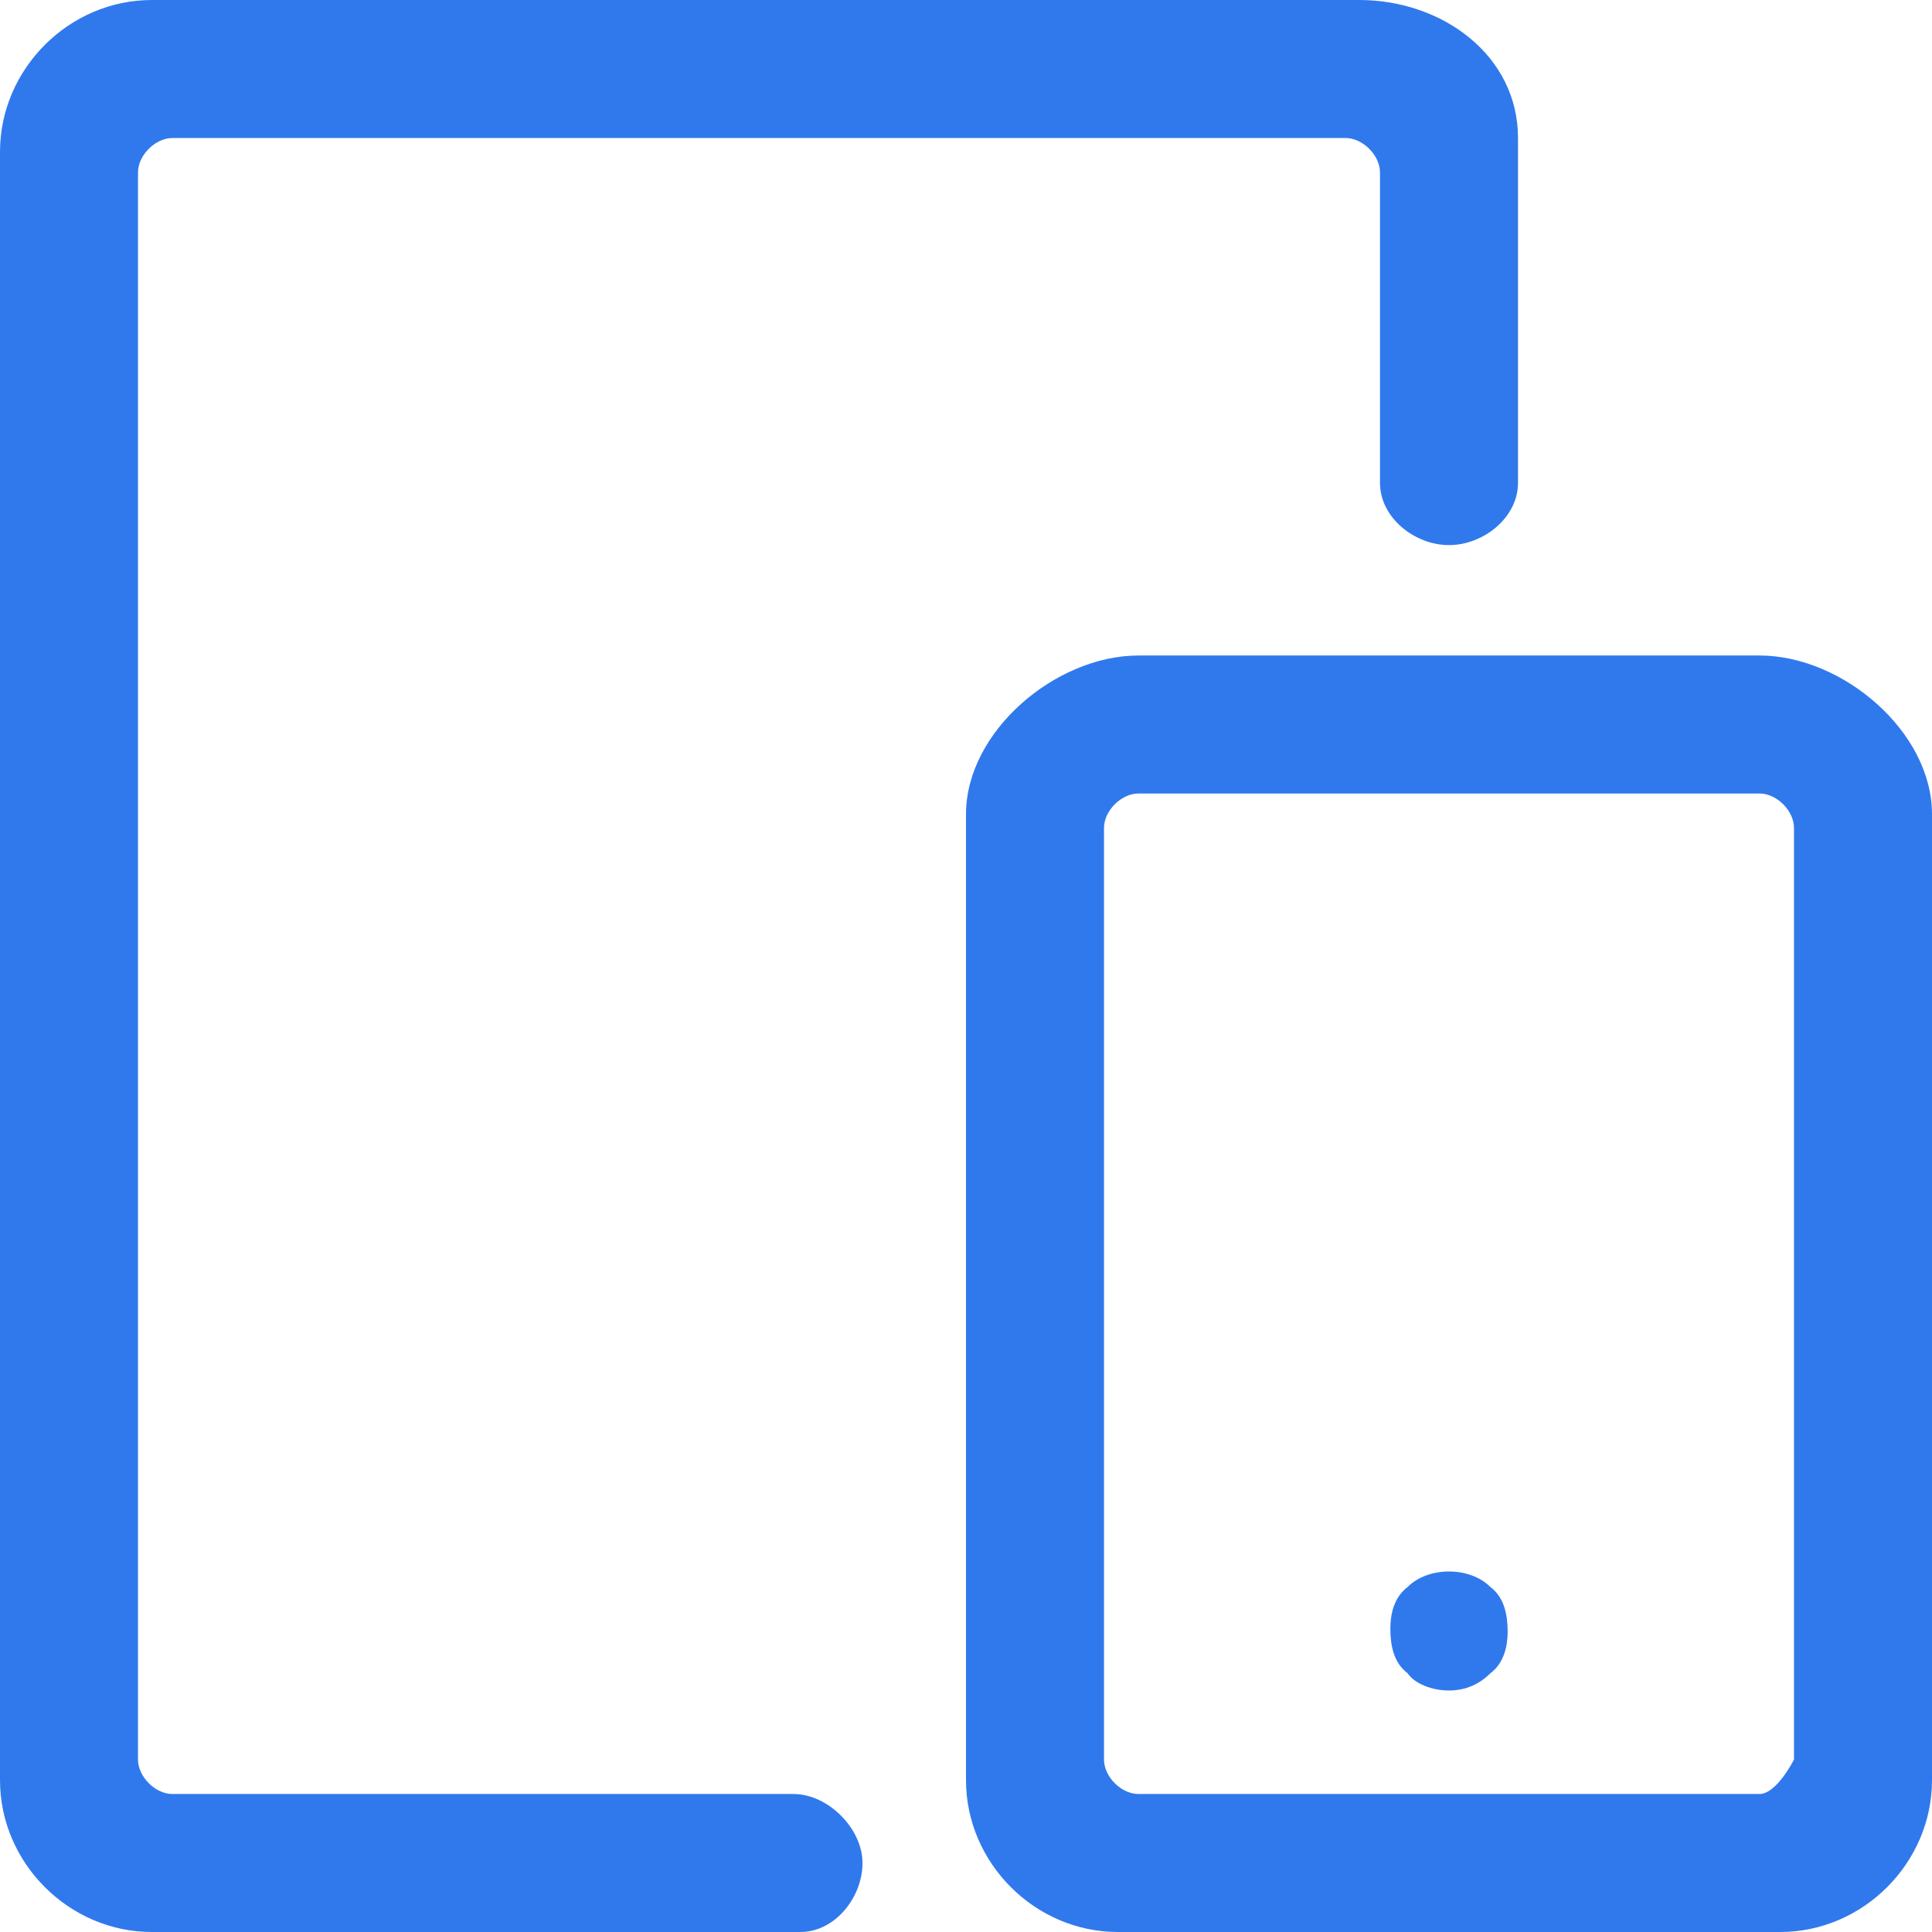
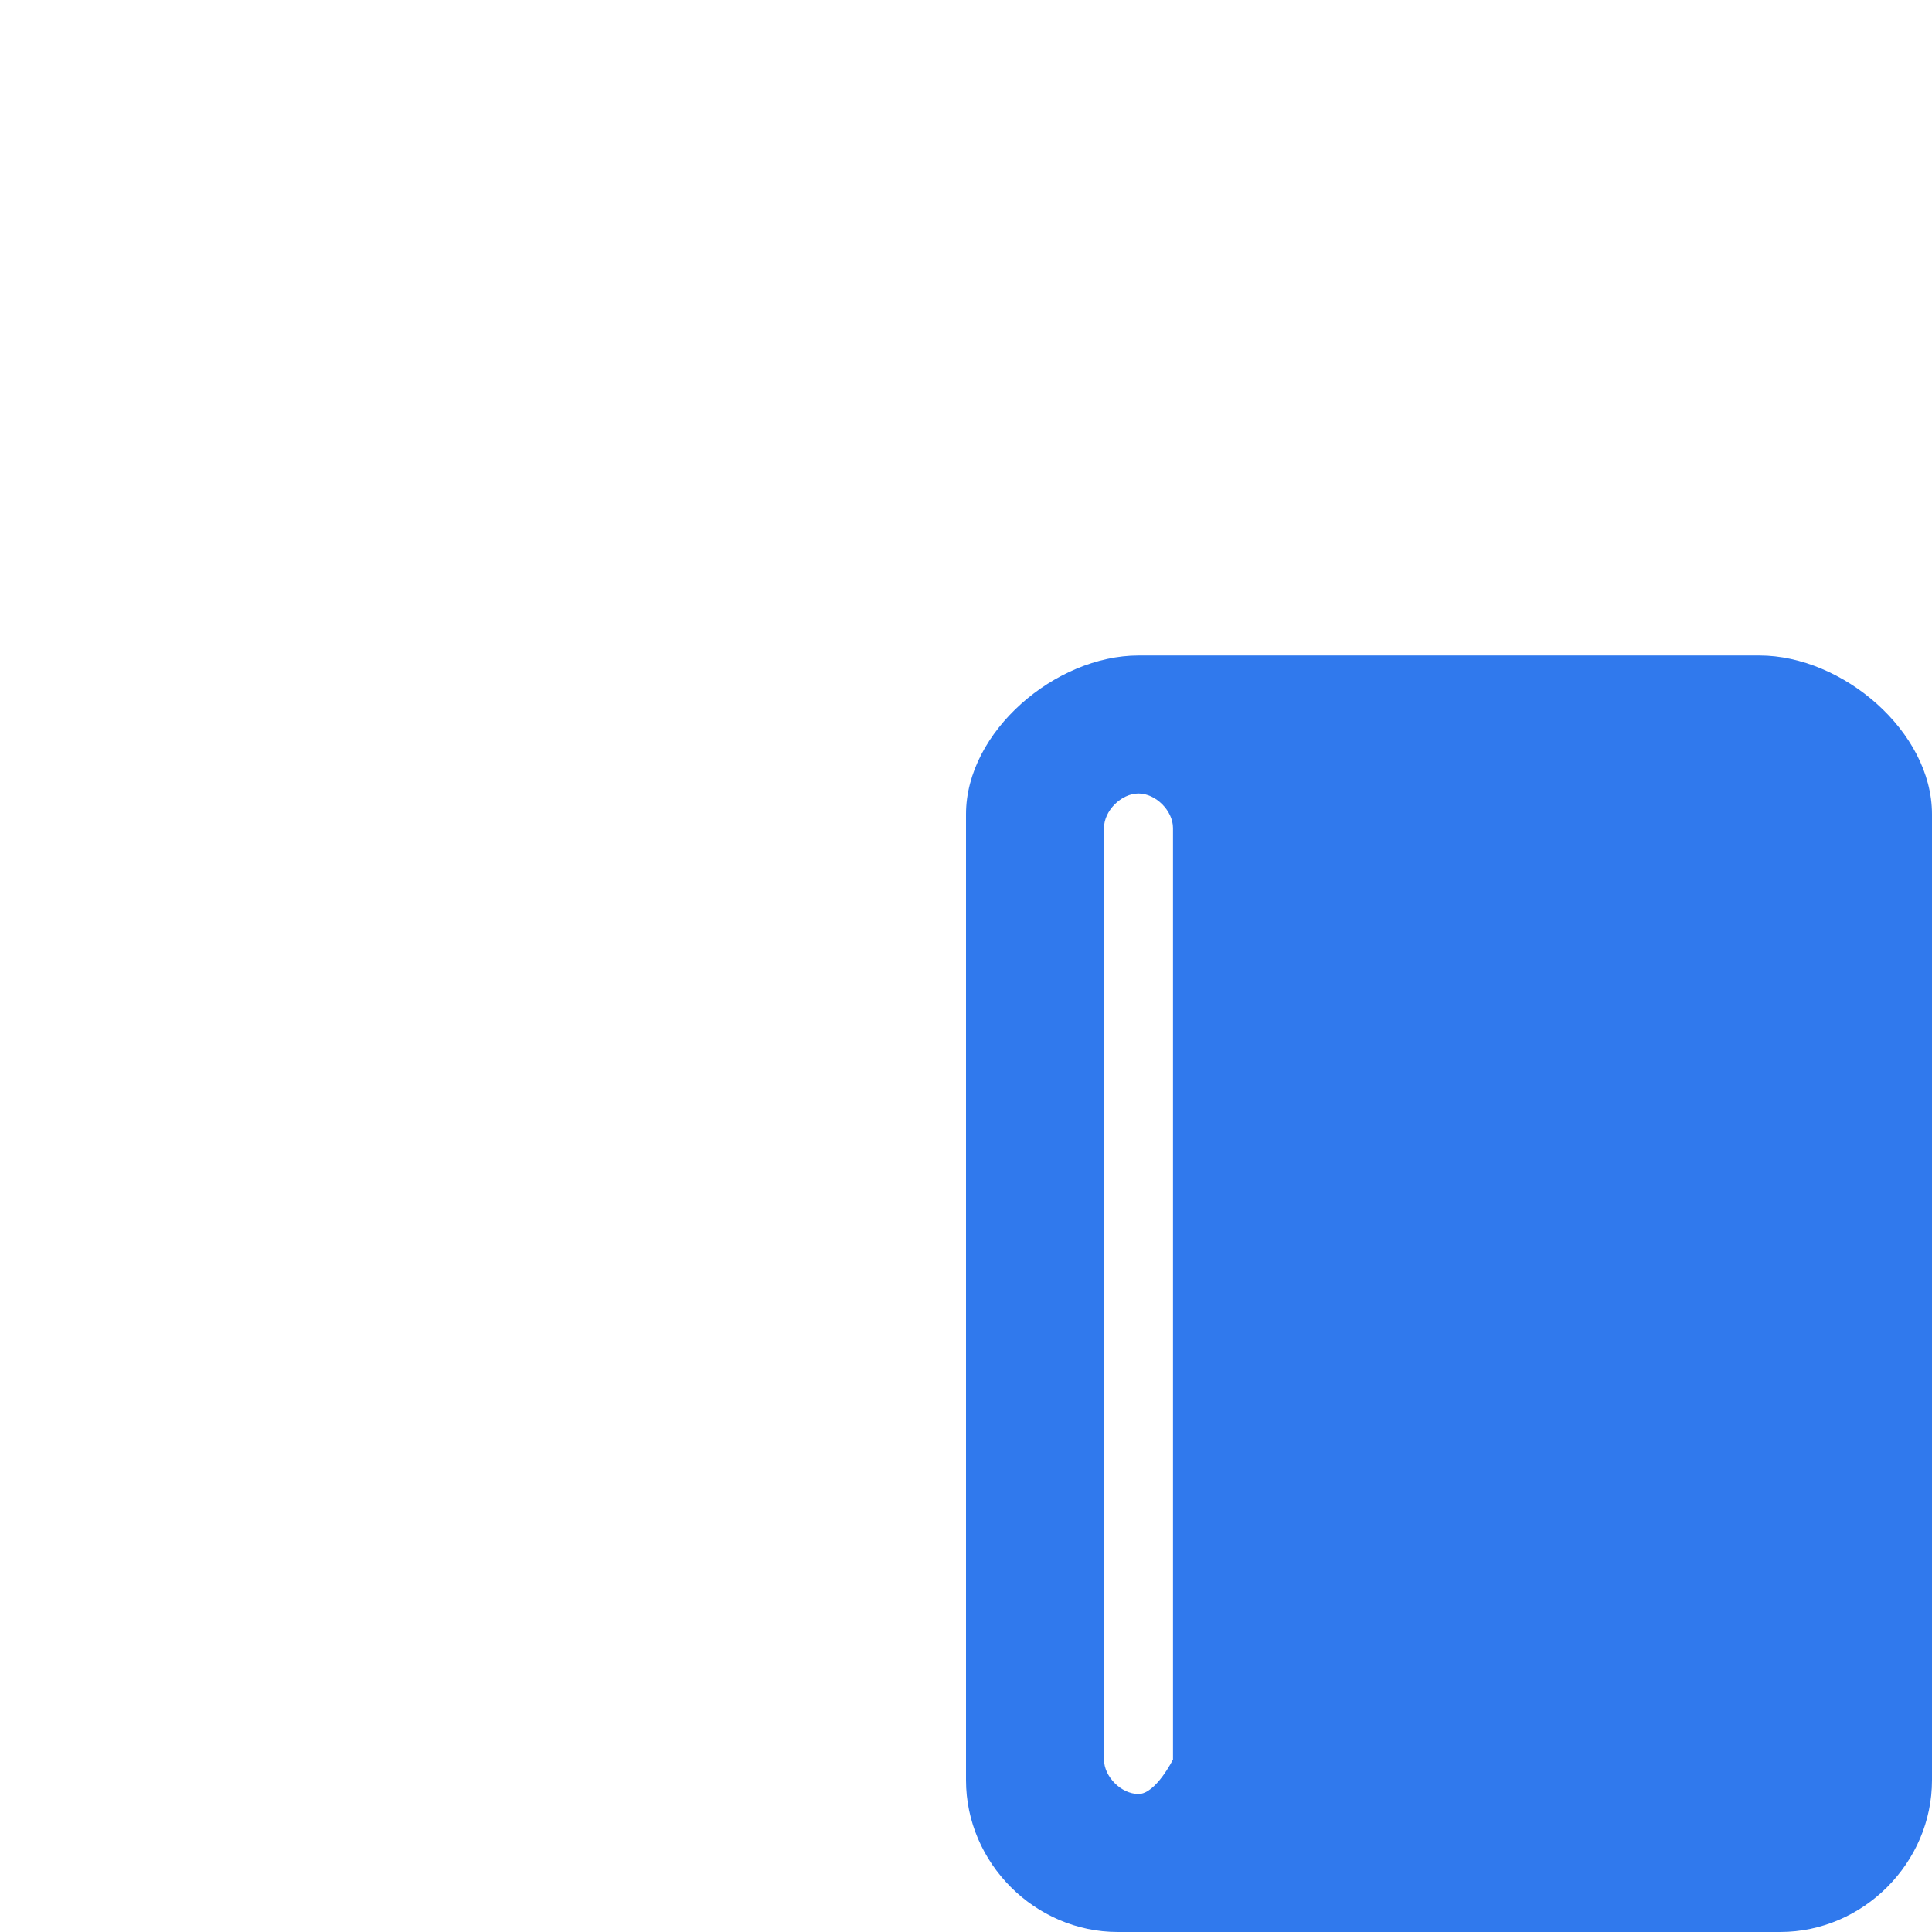
<svg xmlns="http://www.w3.org/2000/svg" width="56" height="56">
  <g fill="#3079ED" fill-rule="nonzero">
-     <path d="M51.6 56H32.4C30 56 28 54 28 51.6v-28c0-2.4 2.6-4.6 5-4.6h18c2.4 0 5 2.2 5 4.6v28c0 2.4-2 4.4-4.4 4.4ZM33 23c-.5 0-1 .5-1 1v27c0 .5.5 1 1 1h18c.5 0 1-1 1-1V24c0-.5-.5-1-1-1H33Z" />
-     <path d="M23.2 56H4.4C2 56 0 54 0 51.6V4.4C0 2 2 0 4.4 0h35C41.8 0 44 1.6 44 4v10c0 1-1 1.8-2 1.8s-2-.8-2-1.8V5c0-.5-.5-1-1-1H5c-.5 0-1 .5-1 1v46c0 .5.5 1 1 1h18c1 0 2 1 2 2s-.8 2-1.8 2ZM42 49c-.5 0-1-.2-1.2-.5-.4-.3-.5-.8-.5-1.3 0-.4.1-.9.5-1.2.6-.6 1.8-.6 2.4 0 .4.3.5.8.5 1.3 0 .4-.1.9-.5 1.2-.3.3-.7.5-1.2.5Z" />
+     <path d="M51.6 56H32.4C30 56 28 54 28 51.6v-28c0-2.4 2.6-4.6 5-4.6h18c2.4 0 5 2.2 5 4.6v28c0 2.4-2 4.4-4.4 4.4ZM33 23c-.5 0-1 .5-1 1v27c0 .5.5 1 1 1c.5 0 1-1 1-1V24c0-.5-.5-1-1-1H33Z" />
  </g>
</svg>